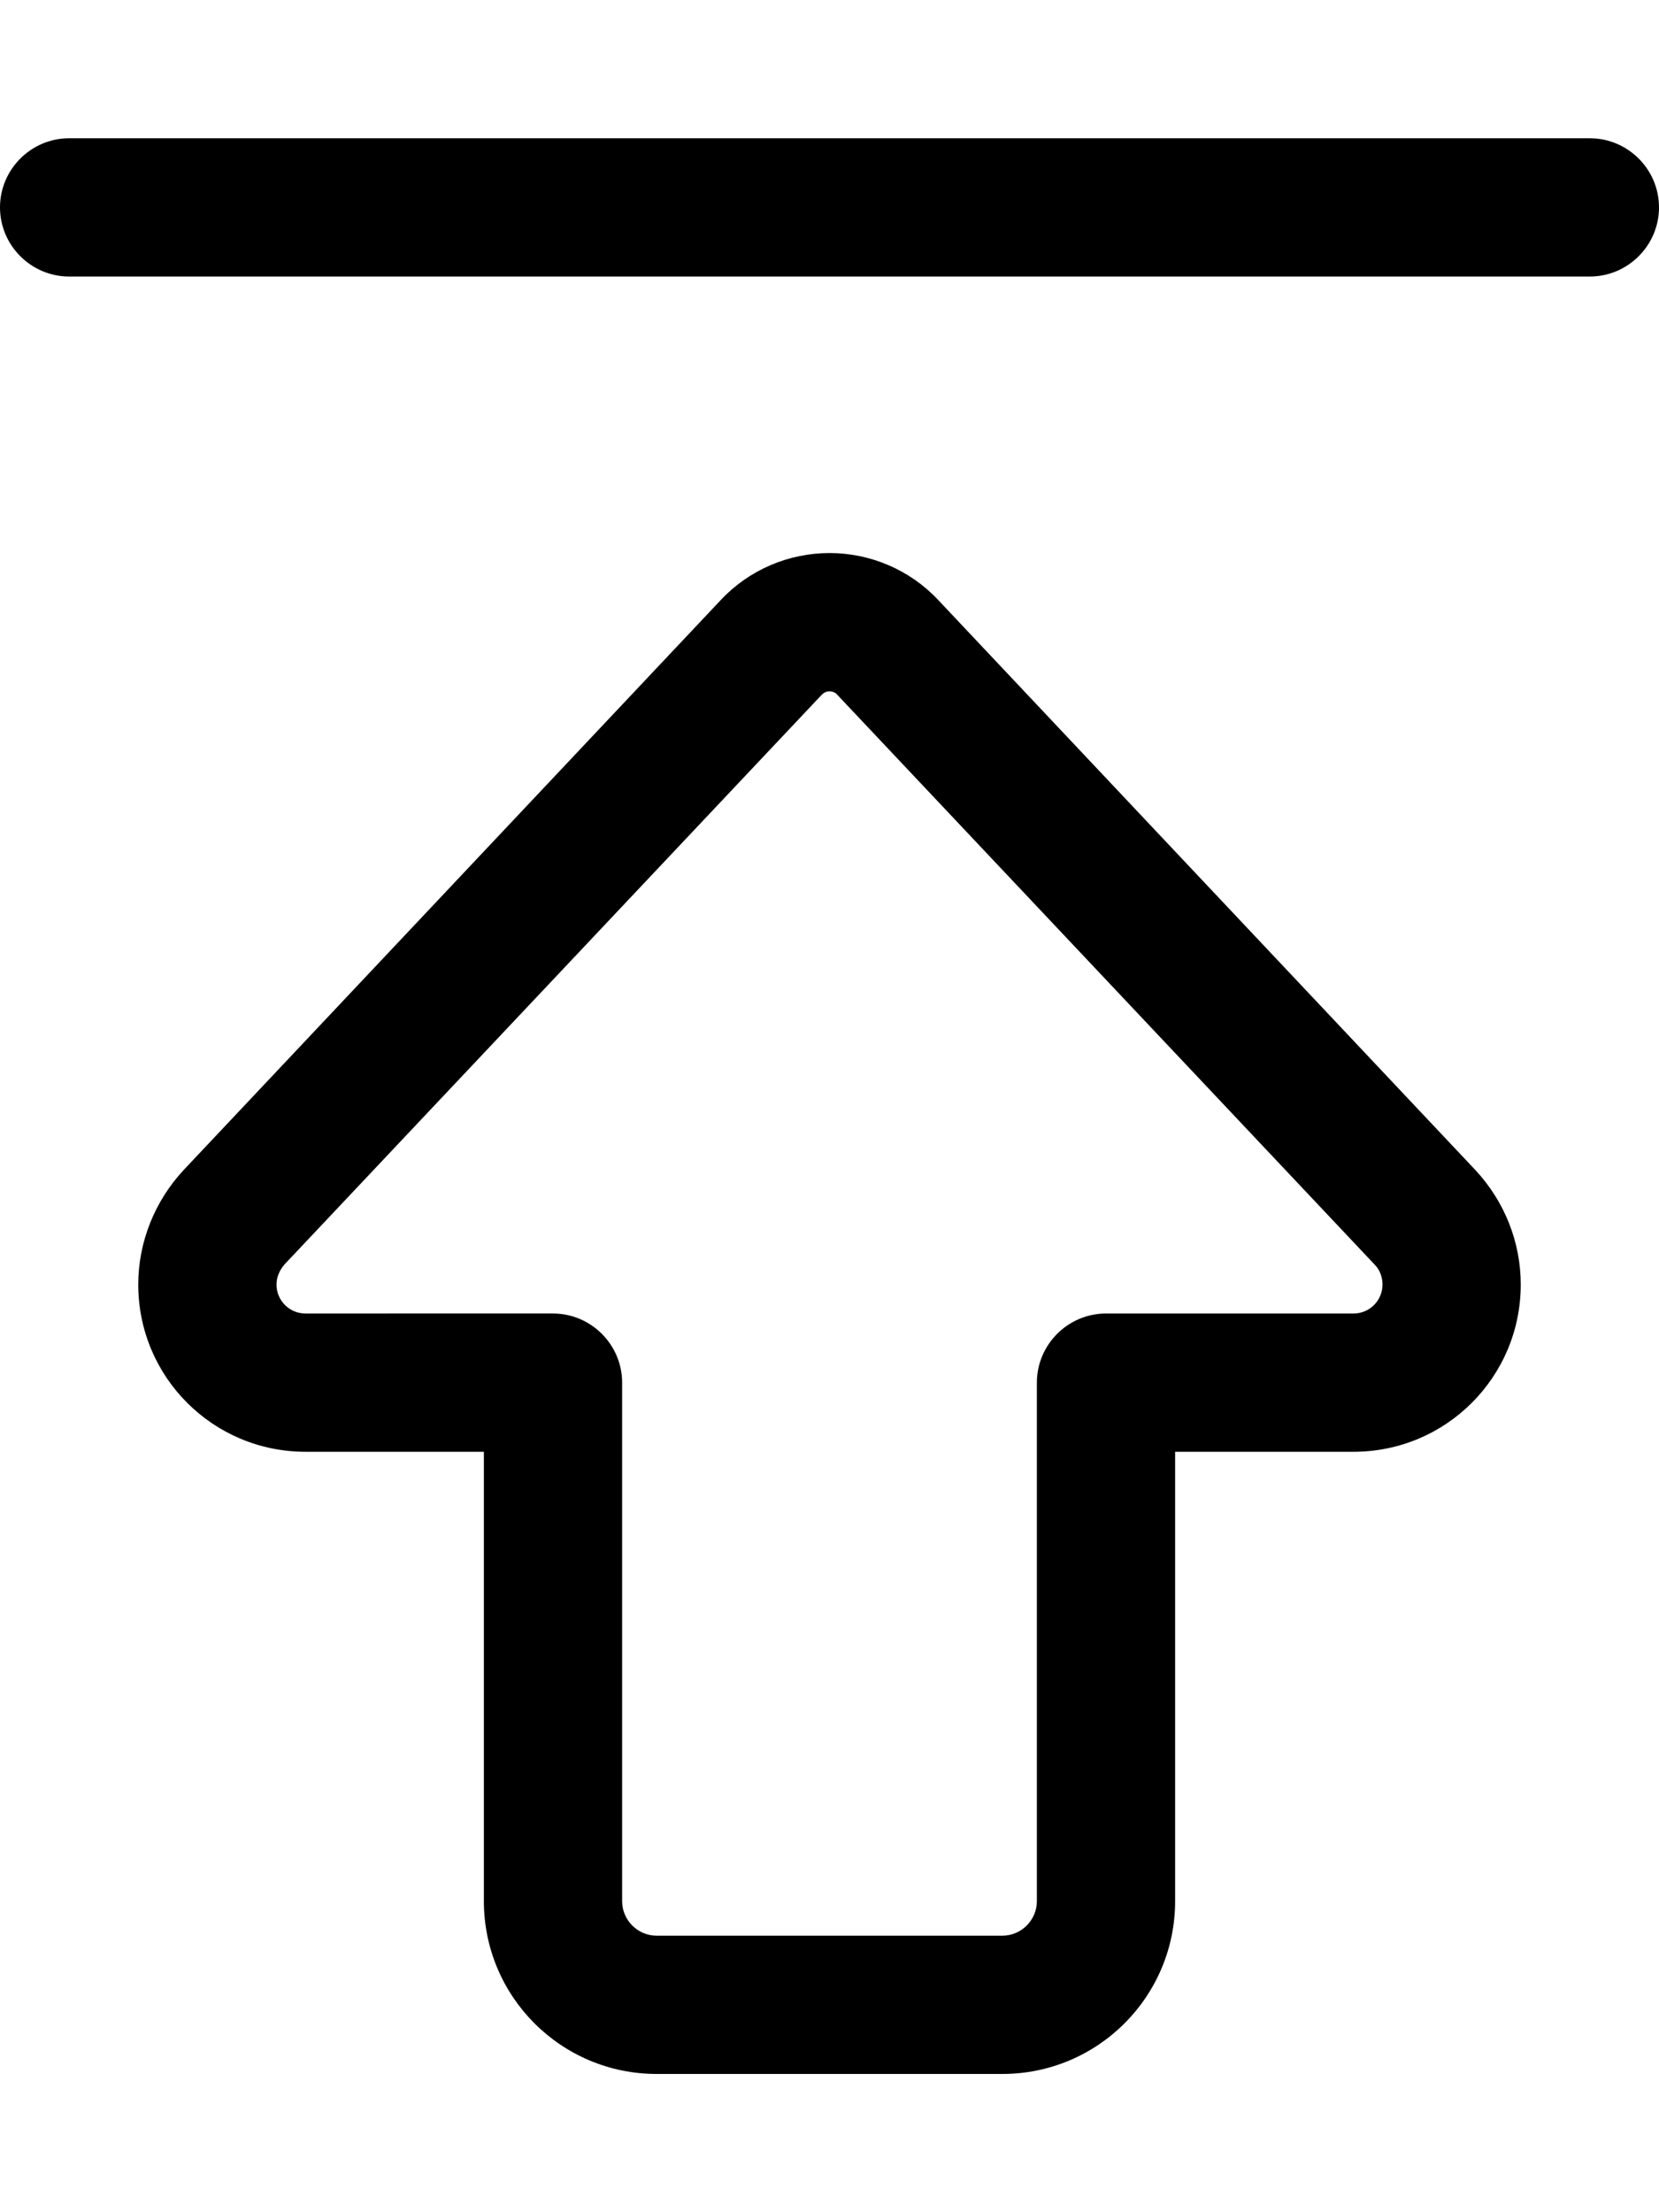
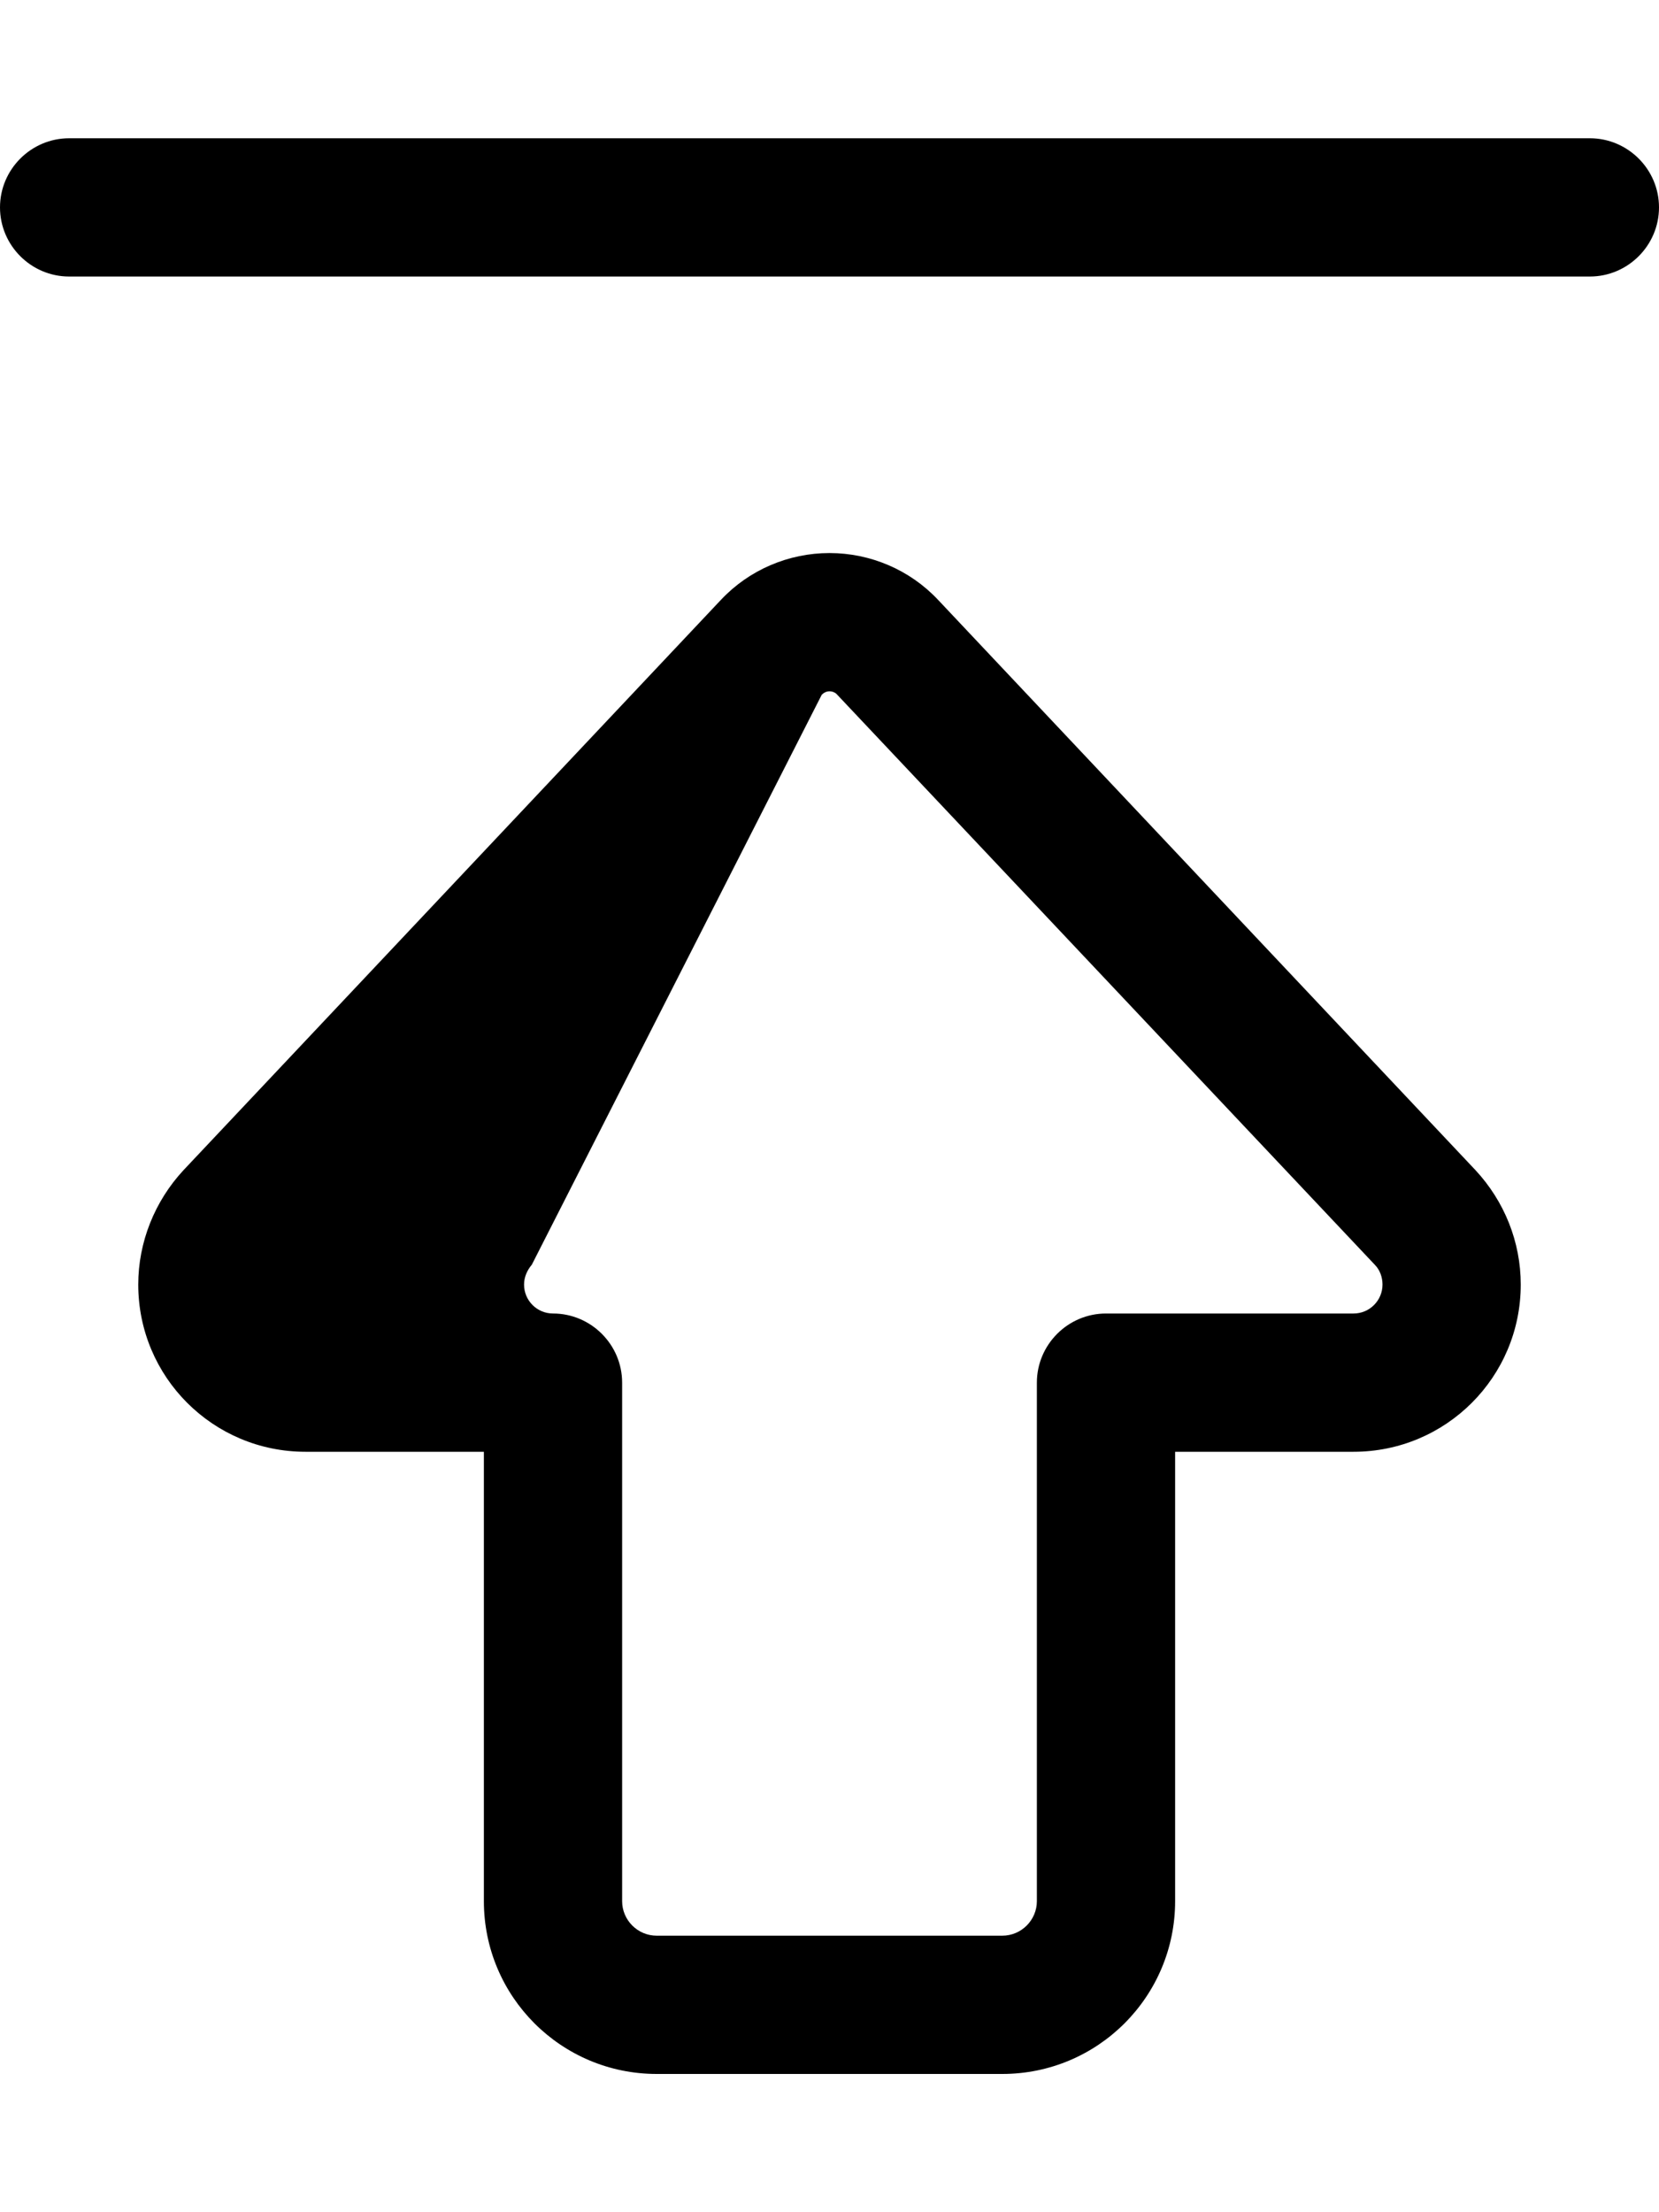
<svg xmlns="http://www.w3.org/2000/svg" viewBox="0 0 384 512">
-   <path d="M16 64H368c8.8 0 16-7.2 16-16s-7.2-16-16-16H16C7.2 32 0 39.2 0 48s7.2 16 16 16zm174.2 96.8c.5-.5 1.1-.8 1.8-.8s1.4 .3 1.8 .8L318.2 292.7c1.2 1.2 1.8 2.9 1.8 4.6c0 3.7-3 6.7-6.7 6.7H256c-8.8 0-16 7.2-16 16V440c0 4.4-3.6 8-8 8H152c-4.4 0-8-3.6-8-8V320c0-8.8-7.2-16-16-16H70.7c-3.7 0-6.7-3-6.7-6.7c0-1.7 .7-3.3 1.8-4.6L190.2 160.8zM192 128c-9.5 0-18.6 3.9-25.1 10.8L42.5 270.8C35.8 278 32 287.5 32 297.3C32 318.7 49.3 336 70.7 336H112V440c0 22.1 17.9 40 40 40h80c22.1 0 40-17.9 40-40V336h41.3c21.4 0 38.7-17.3 38.7-38.7c0-9.9-3.8-19.3-10.5-26.5L217.1 138.8c-6.5-6.9-15.6-10.8-25.1-10.8z" />
+   <path d="M16 64H368c8.8 0 16-7.2 16-16s-7.2-16-16-16H16C7.2 32 0 39.2 0 48s7.2 16 16 16zm174.2 96.8c.5-.5 1.1-.8 1.8-.8s1.4 .3 1.8 .8L318.2 292.7c1.2 1.2 1.8 2.9 1.8 4.6c0 3.7-3 6.7-6.7 6.7H256c-8.8 0-16 7.2-16 16V440c0 4.4-3.6 8-8 8H152c-4.4 0-8-3.6-8-8V320c0-8.8-7.2-16-16-16c-3.7 0-6.7-3-6.7-6.7c0-1.7 .7-3.3 1.8-4.6L190.2 160.8zM192 128c-9.5 0-18.6 3.9-25.1 10.8L42.5 270.8C35.8 278 32 287.5 32 297.3C32 318.7 49.3 336 70.7 336H112V440c0 22.1 17.9 40 40 40h80c22.1 0 40-17.9 40-40V336h41.3c21.4 0 38.7-17.3 38.7-38.7c0-9.9-3.8-19.3-10.5-26.5L217.1 138.8c-6.5-6.9-15.6-10.8-25.1-10.8z" />
</svg>